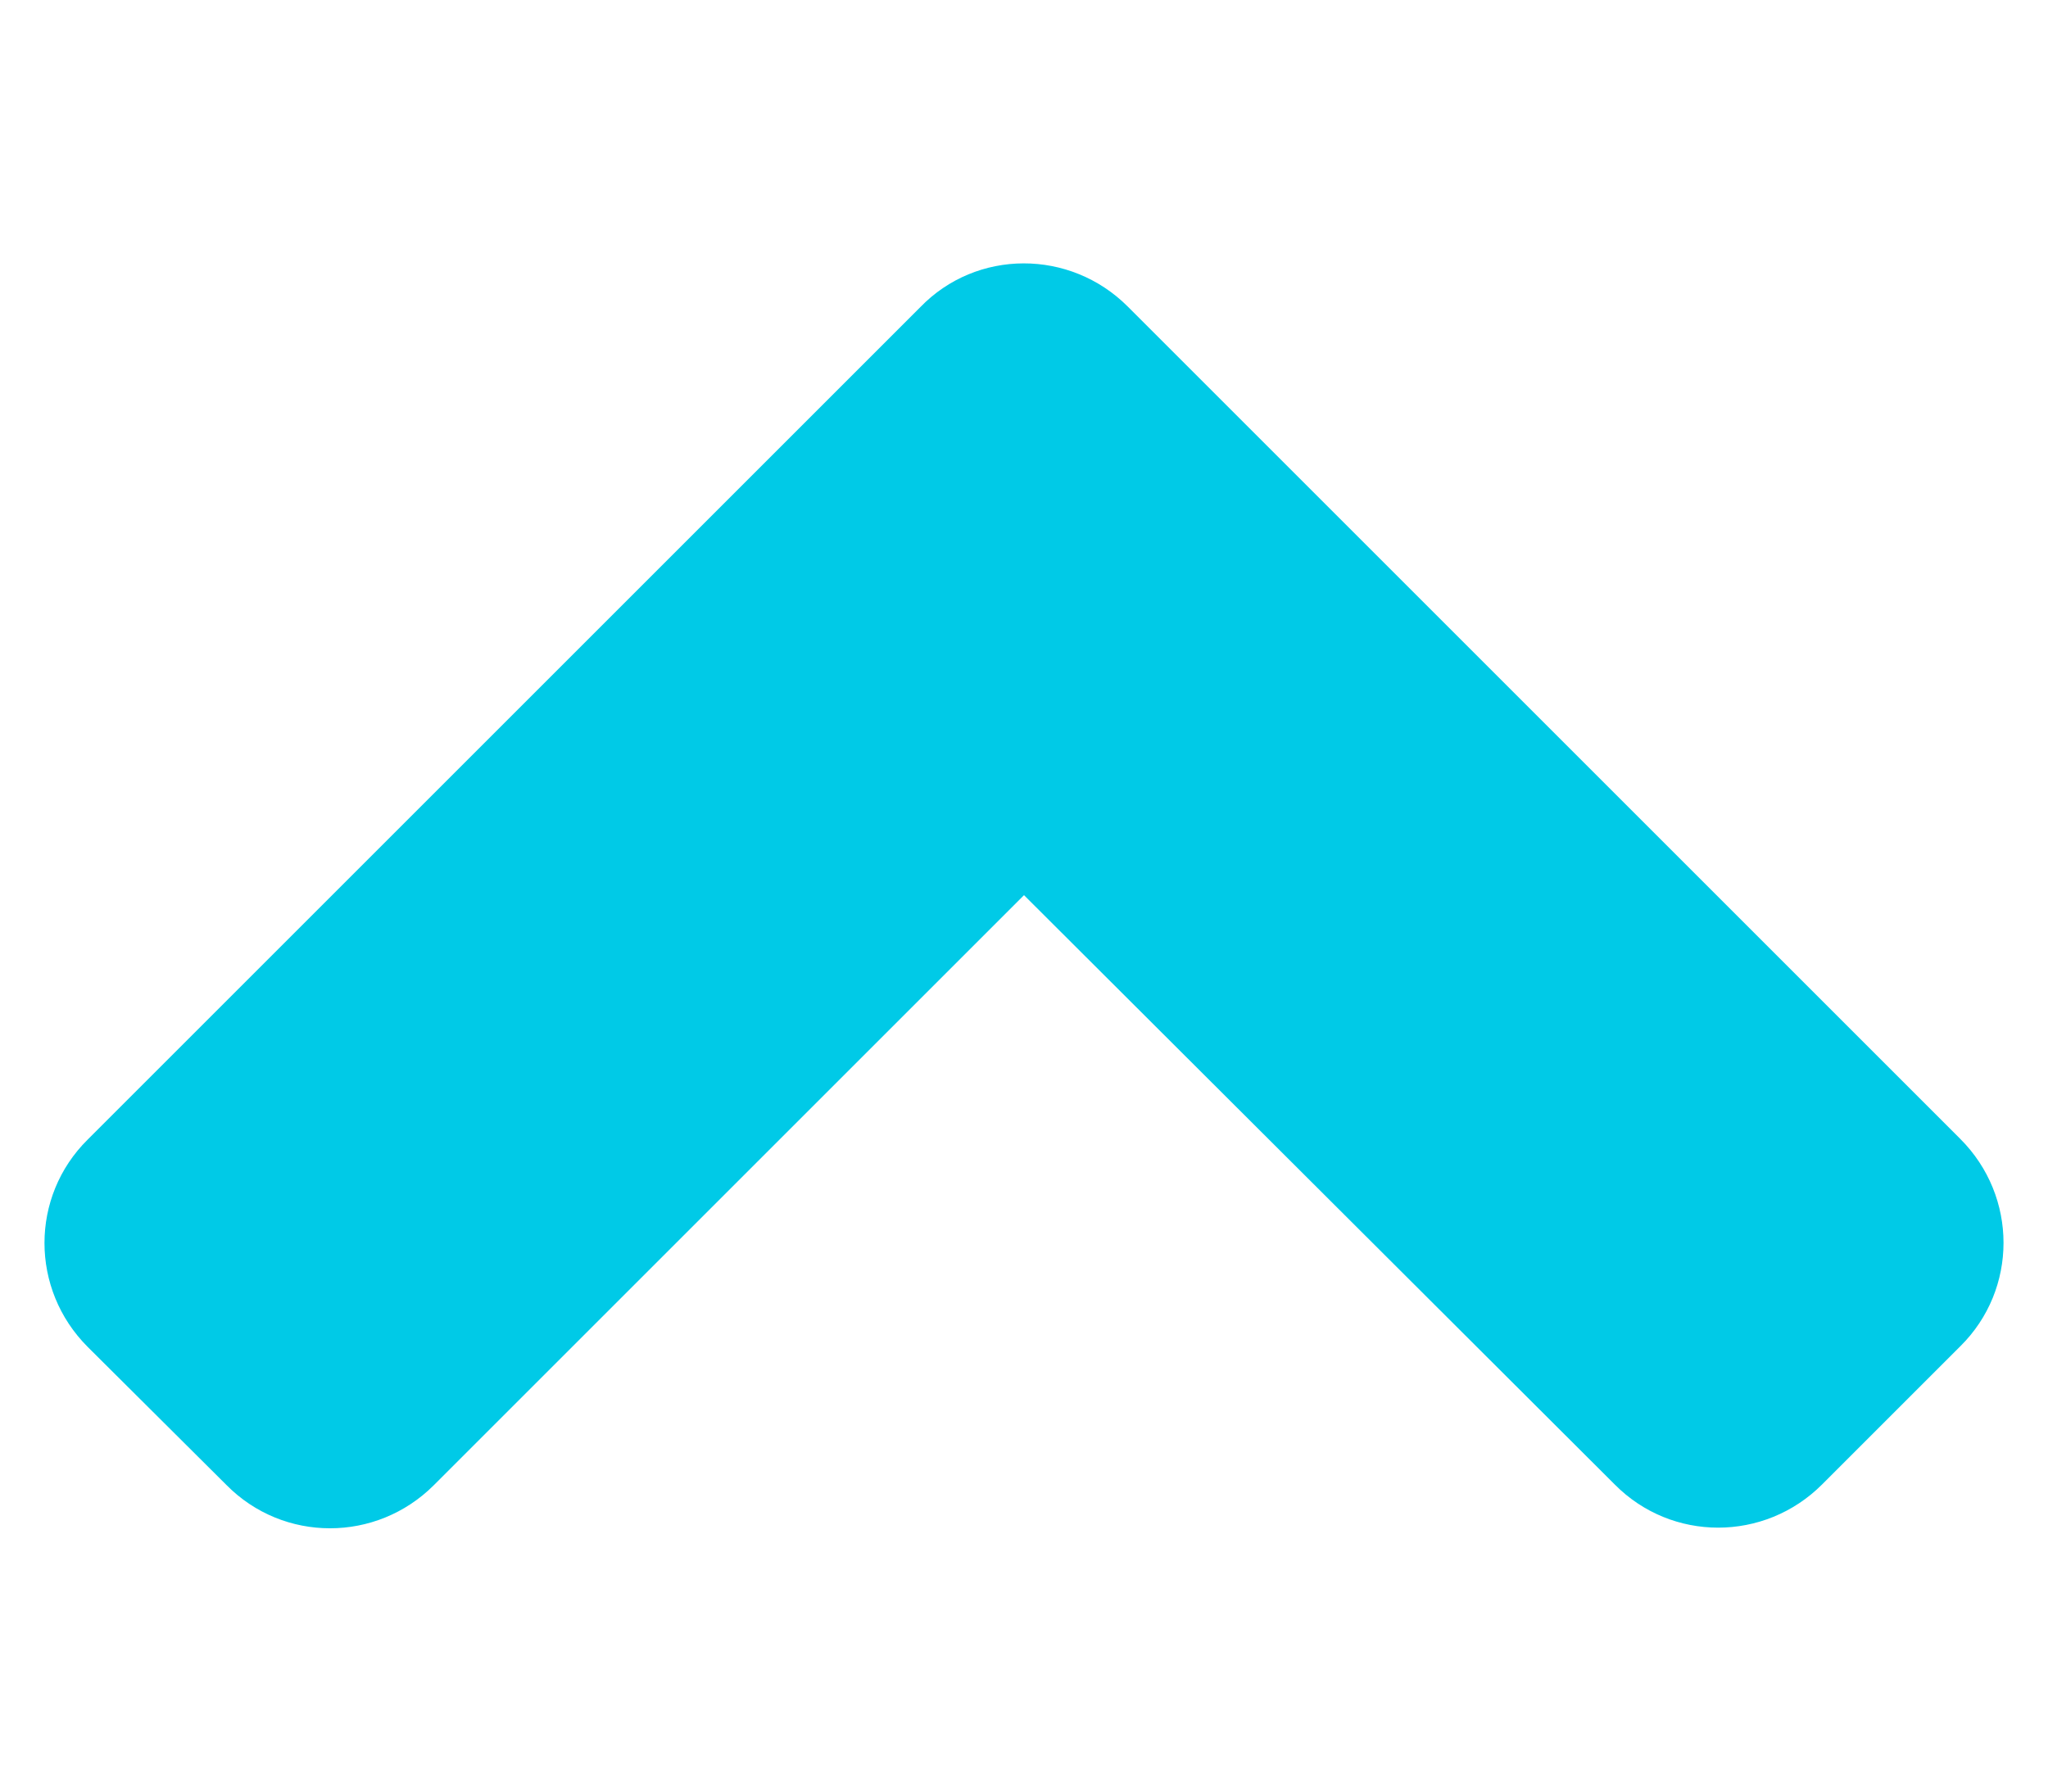
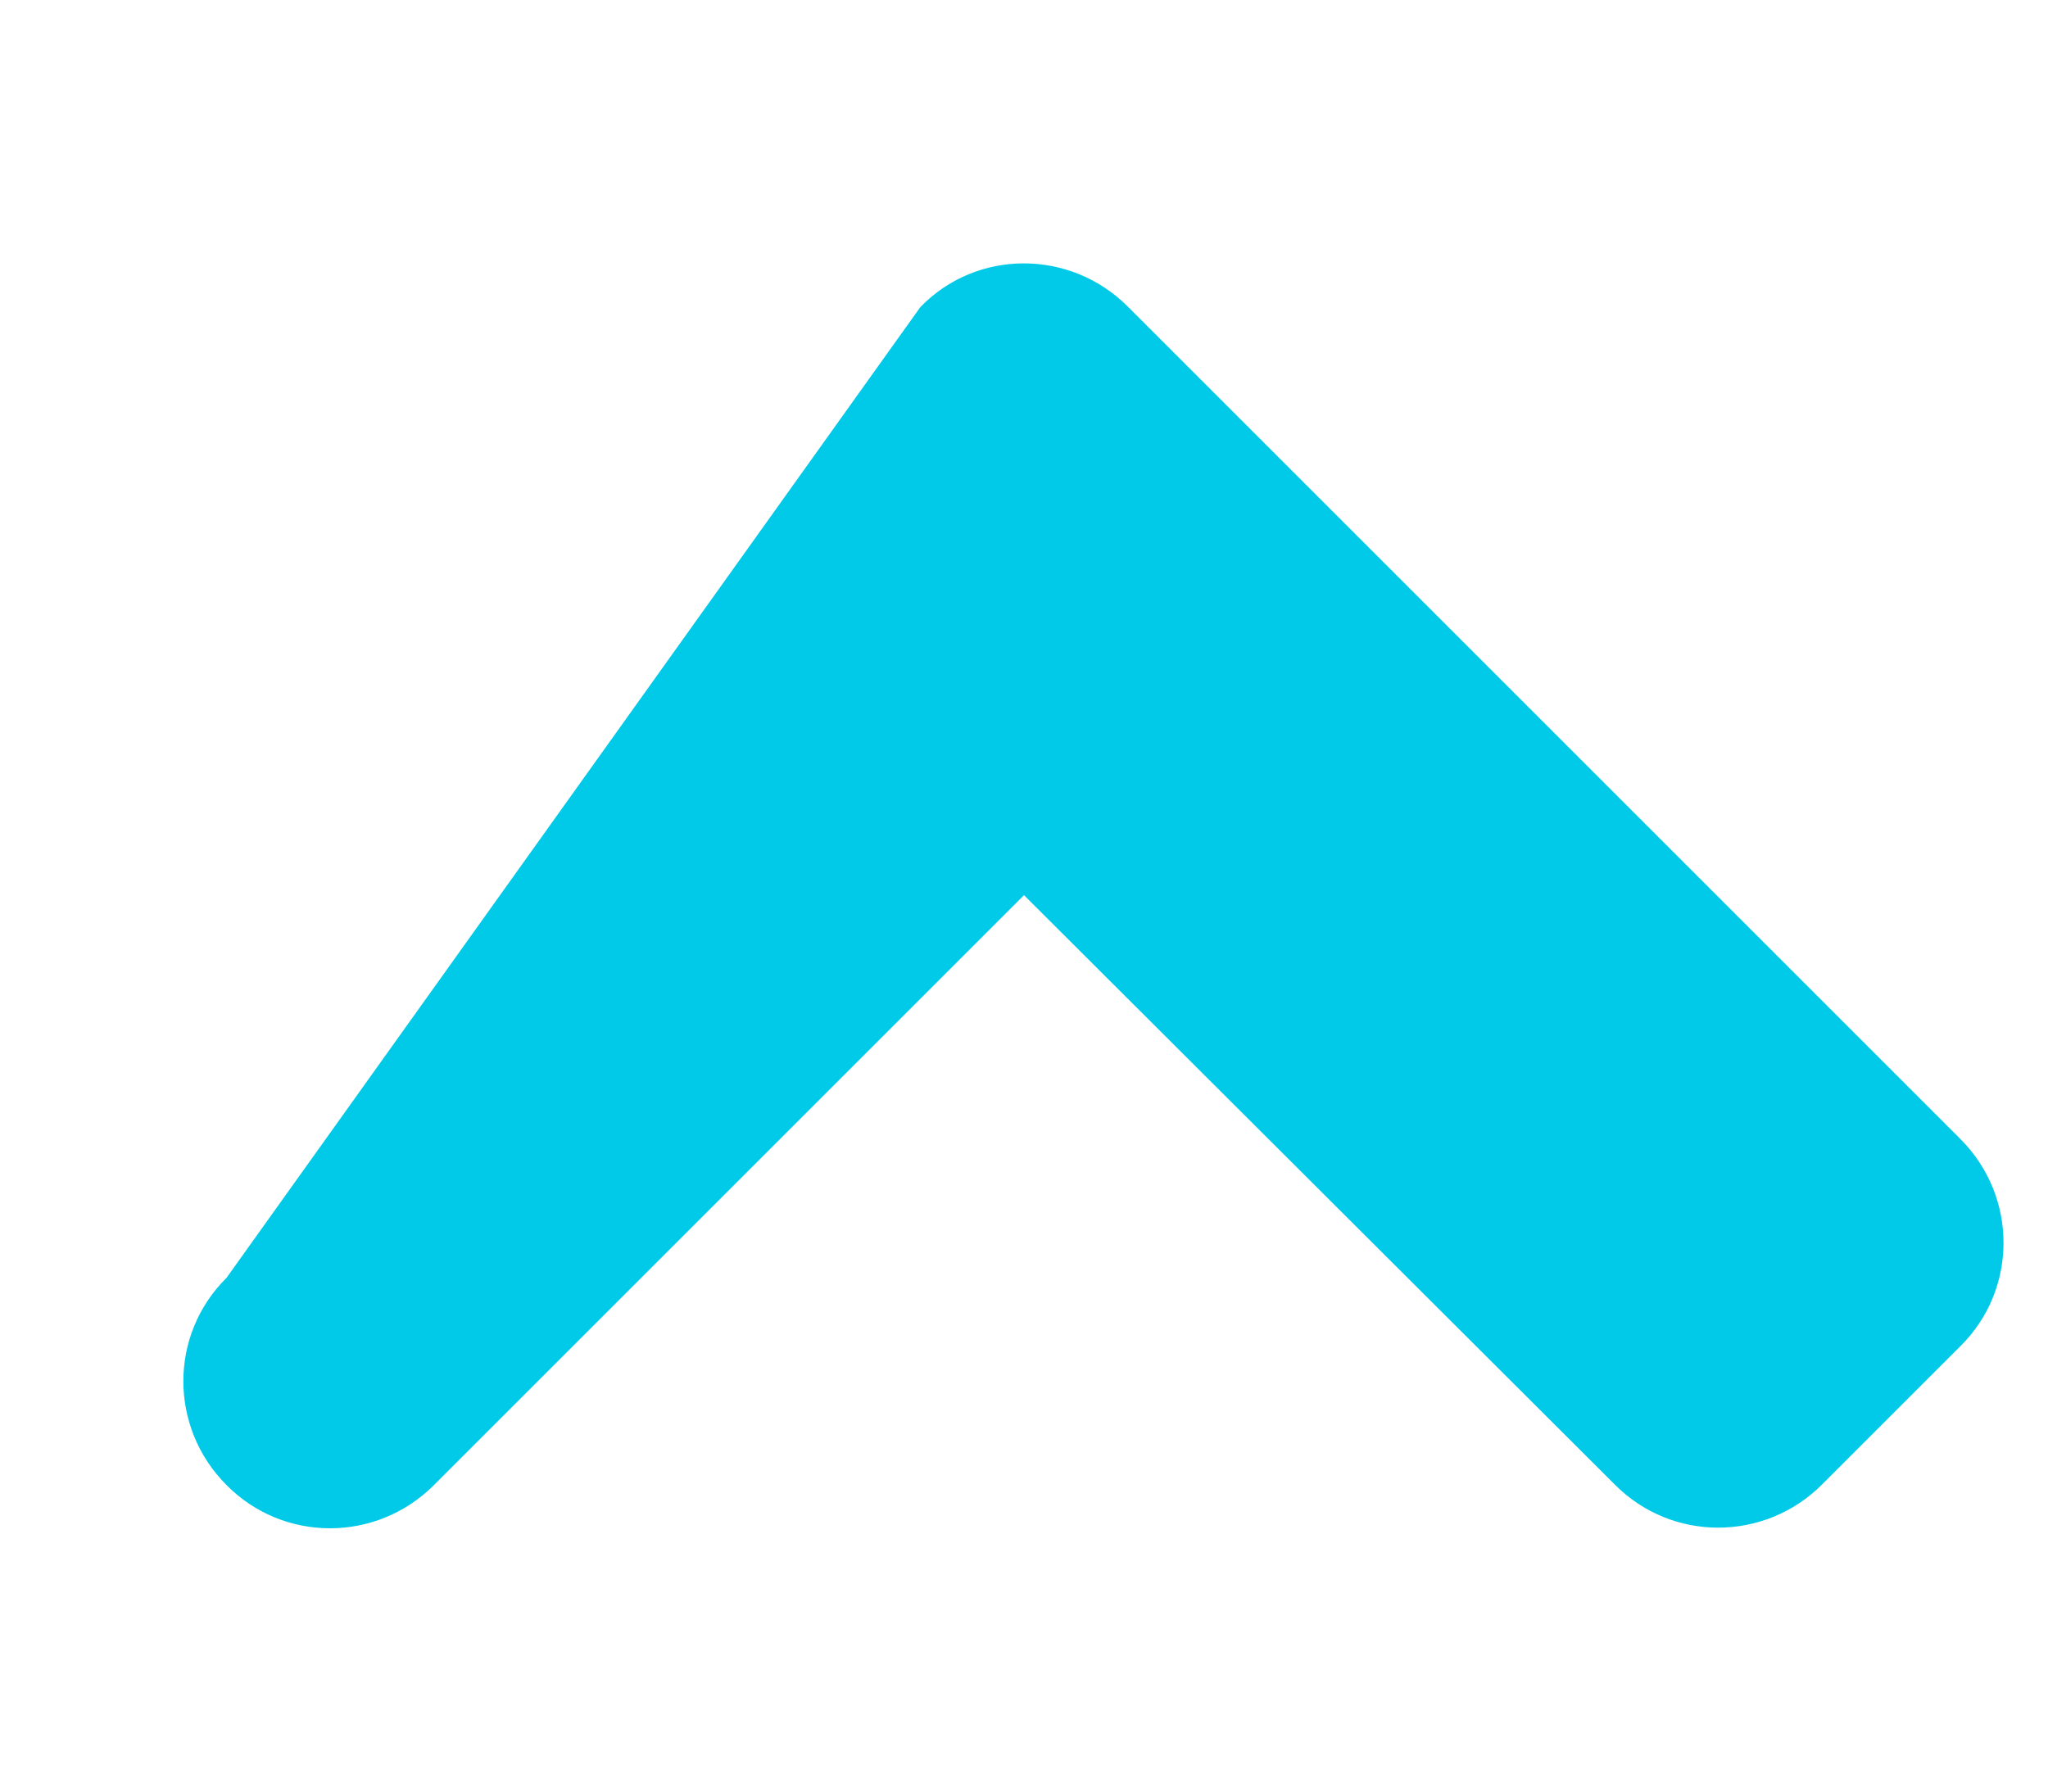
<svg xmlns="http://www.w3.org/2000/svg" version="1.1" id="Warstwa_1" x="0px" y="0px" viewBox="-95 117 320 280" style="enable-background:new -95 117 320 280;" xml:space="preserve">
  <style type="text/css">
	.st0{fill:#00CAE7;}
</style>
-   <path class="st0" d="M81.2,164.9L211.3,295c9,9,9,23.5,0,32.4L189.7,349c-9,9-23.5,9-32.4,0L65,256.9l-92.2,92.2c-9,9-23.5,9-32.4,0  l-21.7-21.6c-9-9-9-23.5,0-32.4L48.8,165C57.6,155.9,72.2,155.9,81.2,164.9L81.2,164.9z" />
+   <path class="st0" d="M81.2,164.9L211.3,295c9,9,9,23.5,0,32.4L189.7,349c-9,9-23.5,9-32.4,0L65,256.9l-92.2,92.2c-9,9-23.5,9-32.4,0  c-9-9-9-23.5,0-32.4L48.8,165C57.6,155.9,72.2,155.9,81.2,164.9L81.2,164.9z" />
</svg>